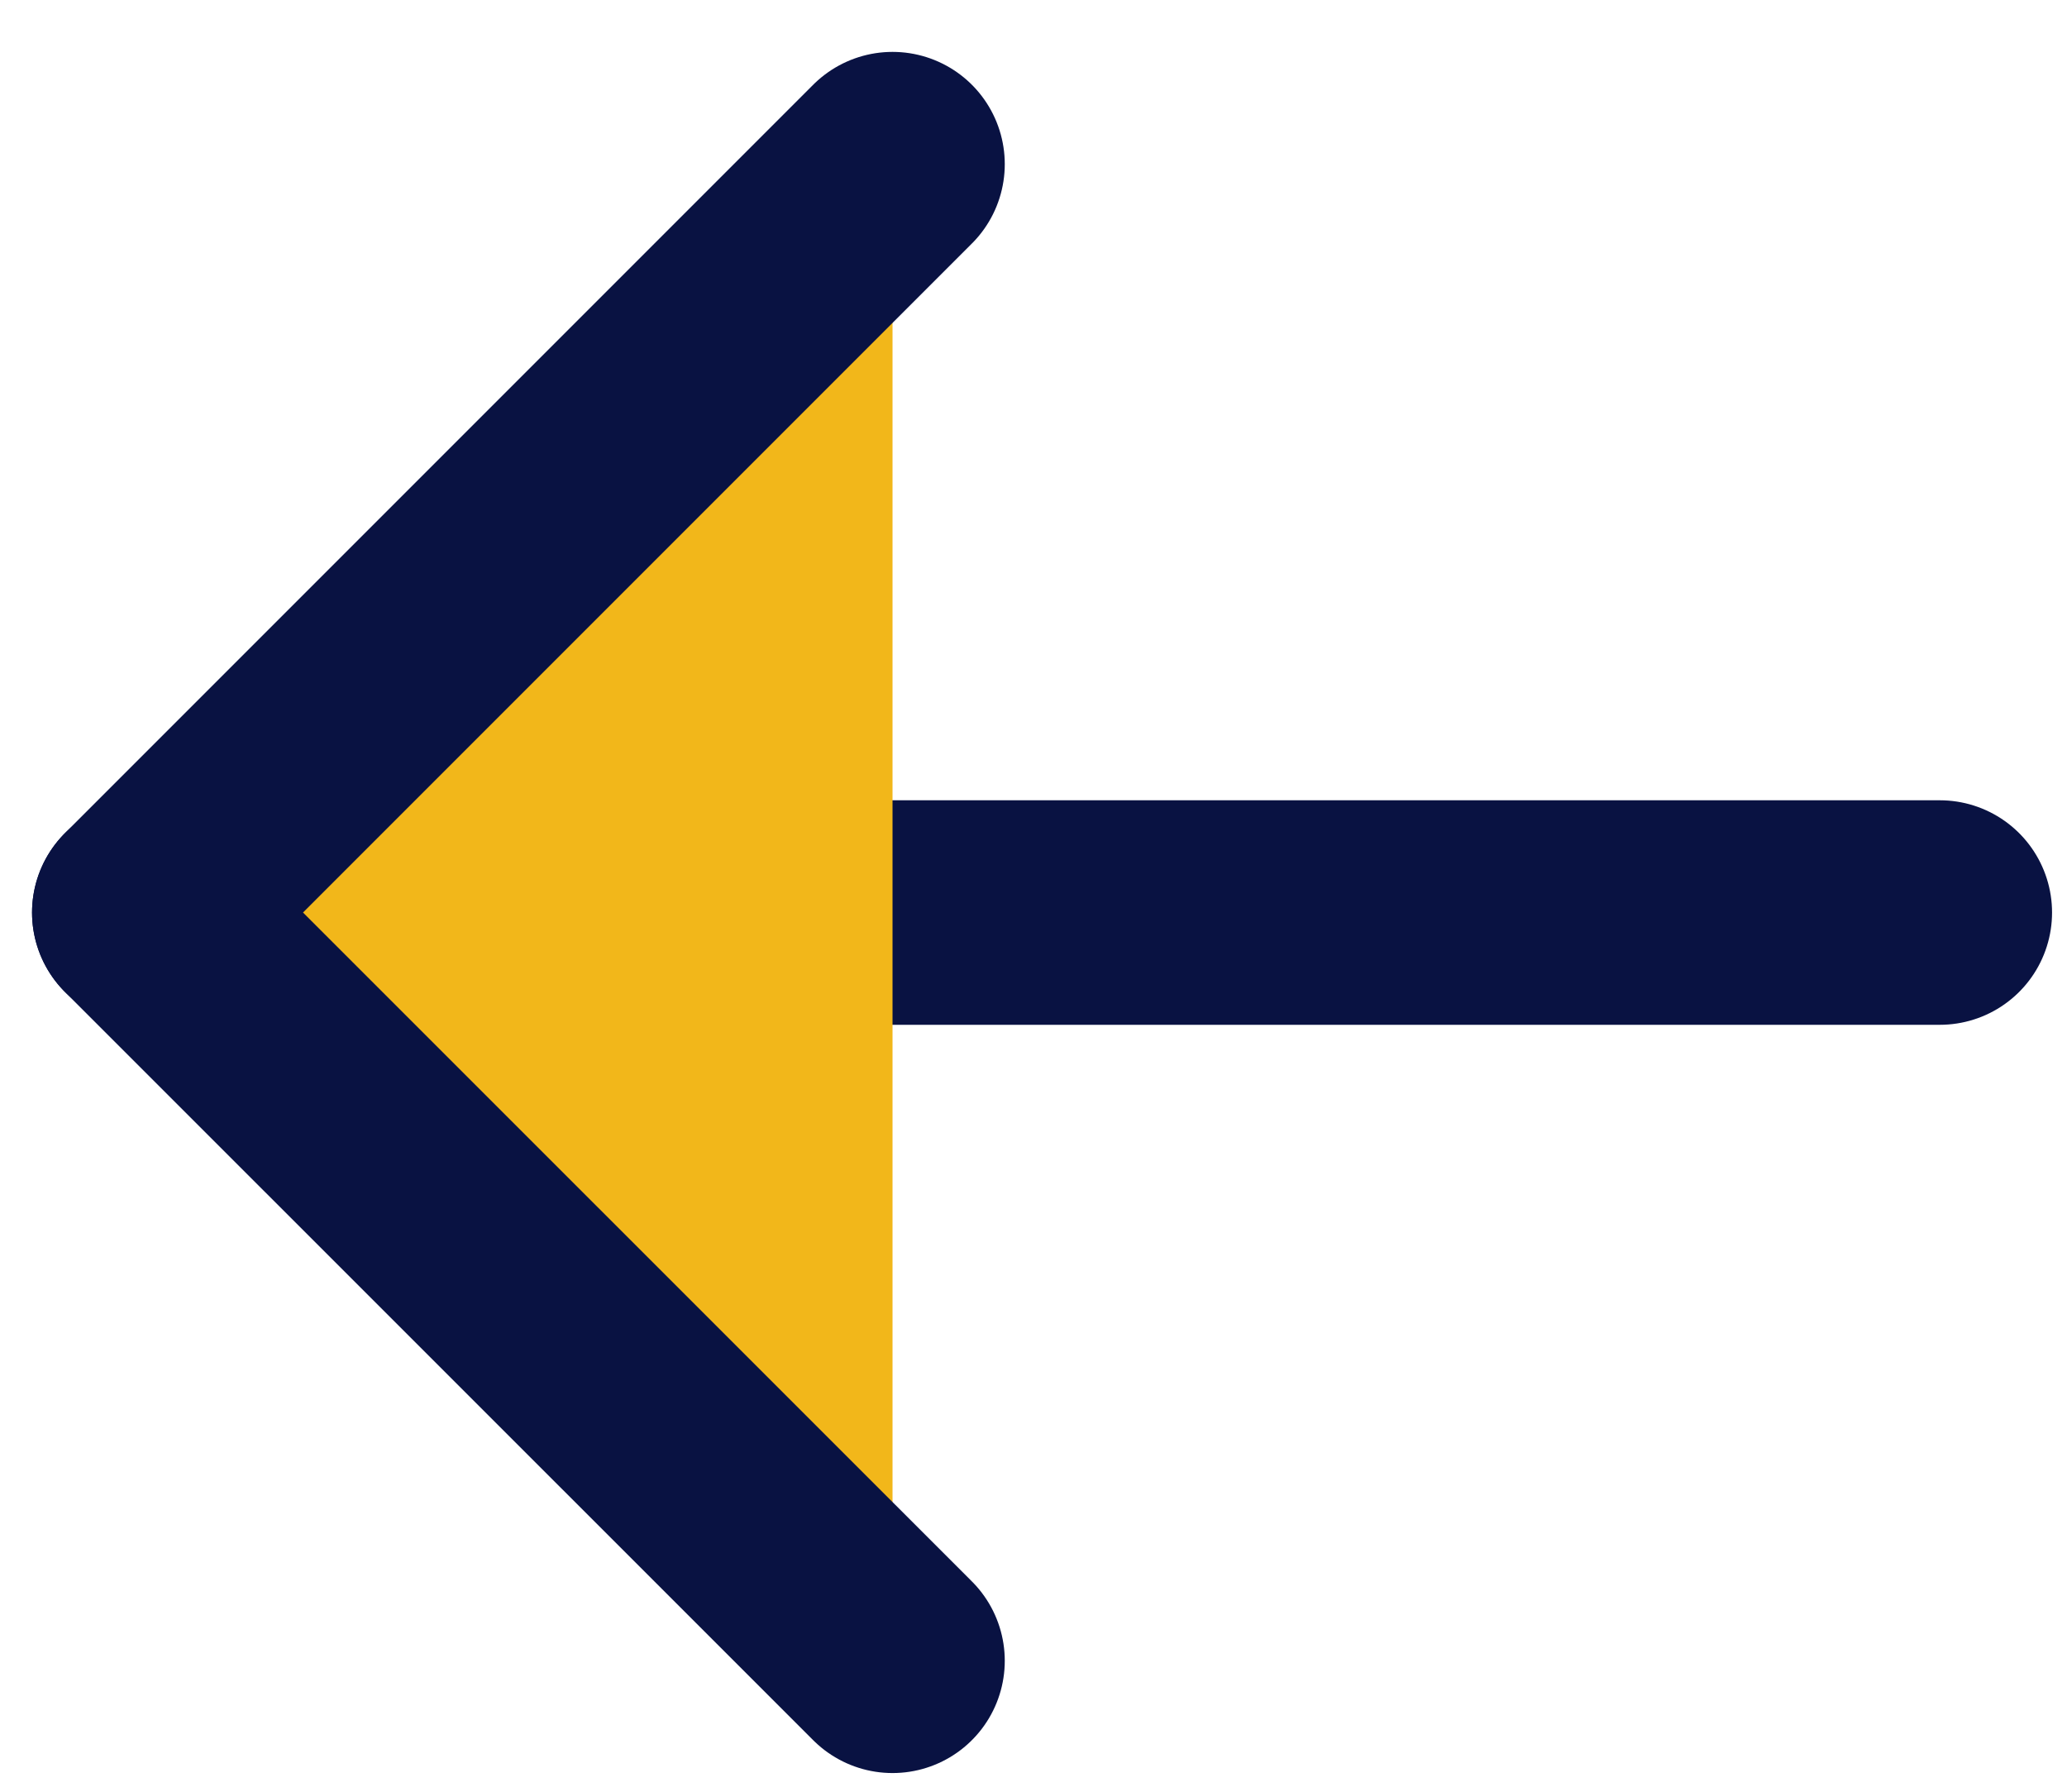
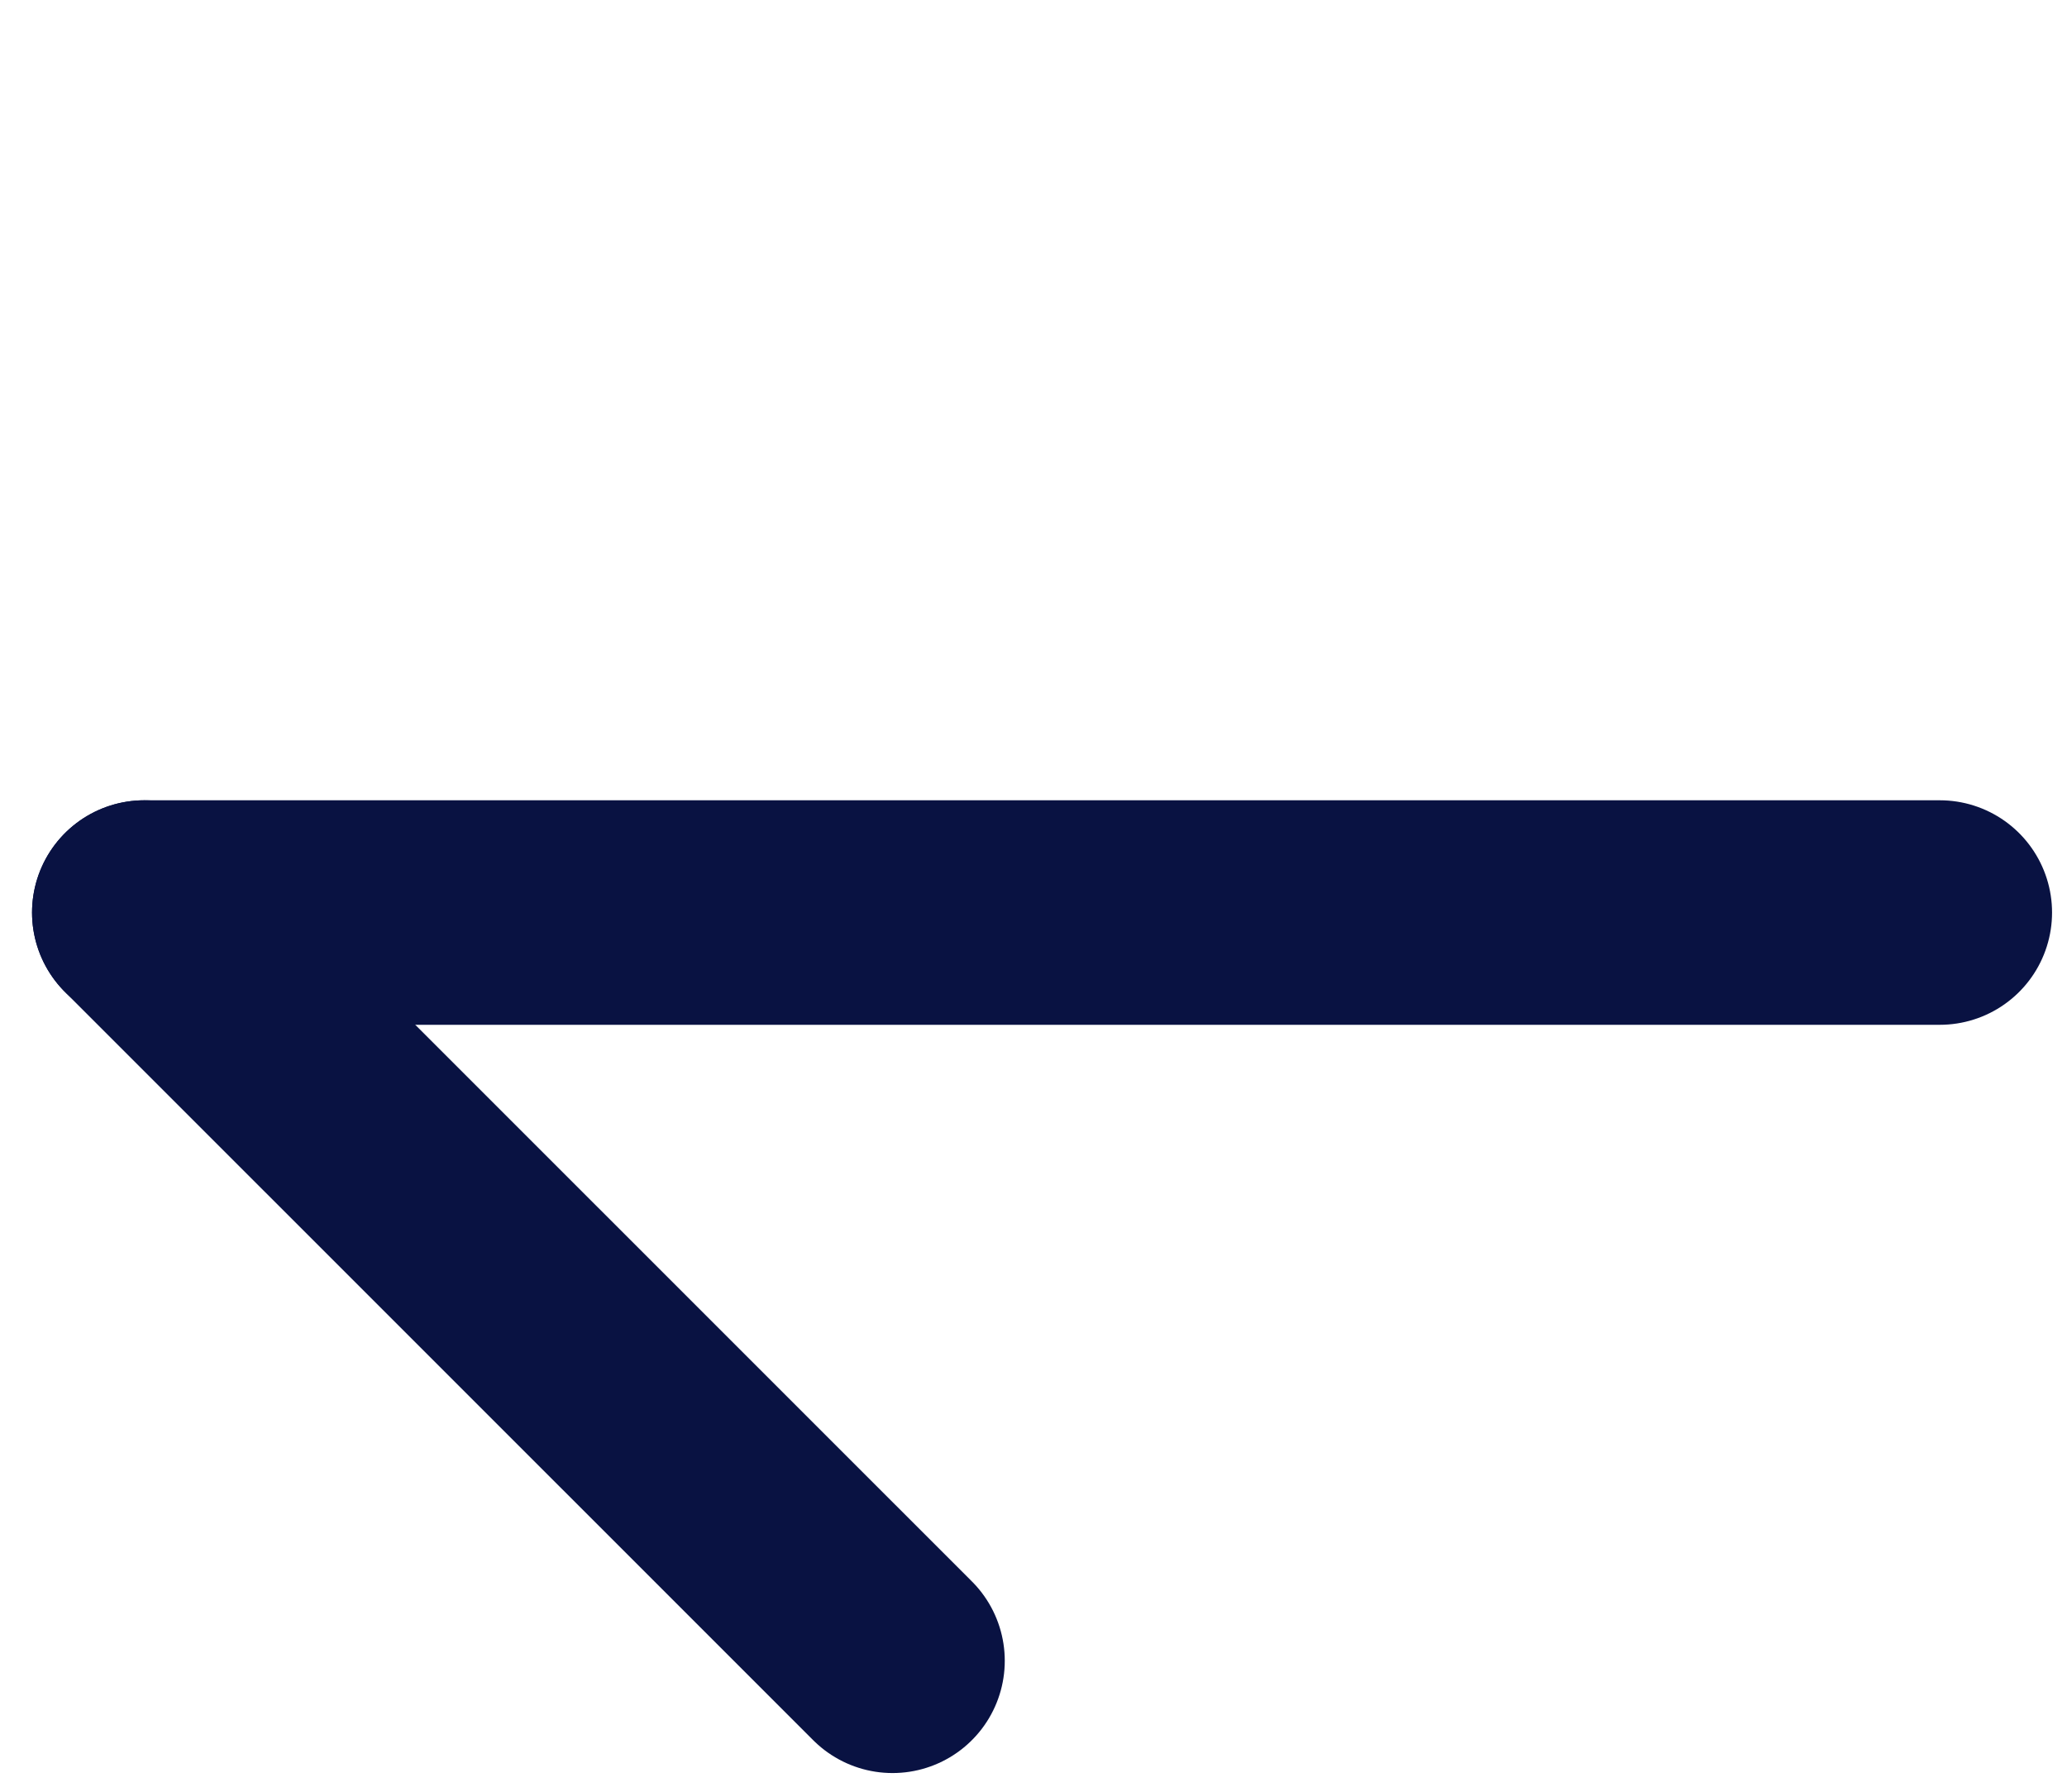
<svg xmlns="http://www.w3.org/2000/svg" width="15" height="13" viewBox="0 0 15 13" fill="none">
  <path d="M14.077 6.621L1.047 6.621" stroke="#091242" stroke-width="1.629" stroke-linecap="round" stroke-linejoin="round" />
-   <path d="M6.477 12.05L1.047 6.621L6.477 1.191" fill="#F2B71A" />
-   <path d="M6.477 12.05L1.047 6.621L6.477 1.191" stroke="#091242" stroke-width="1.629" stroke-linecap="round" stroke-linejoin="round" />
+   <path d="M6.477 12.05L1.047 6.621" stroke="#091242" stroke-width="1.629" stroke-linecap="round" stroke-linejoin="round" />
</svg>